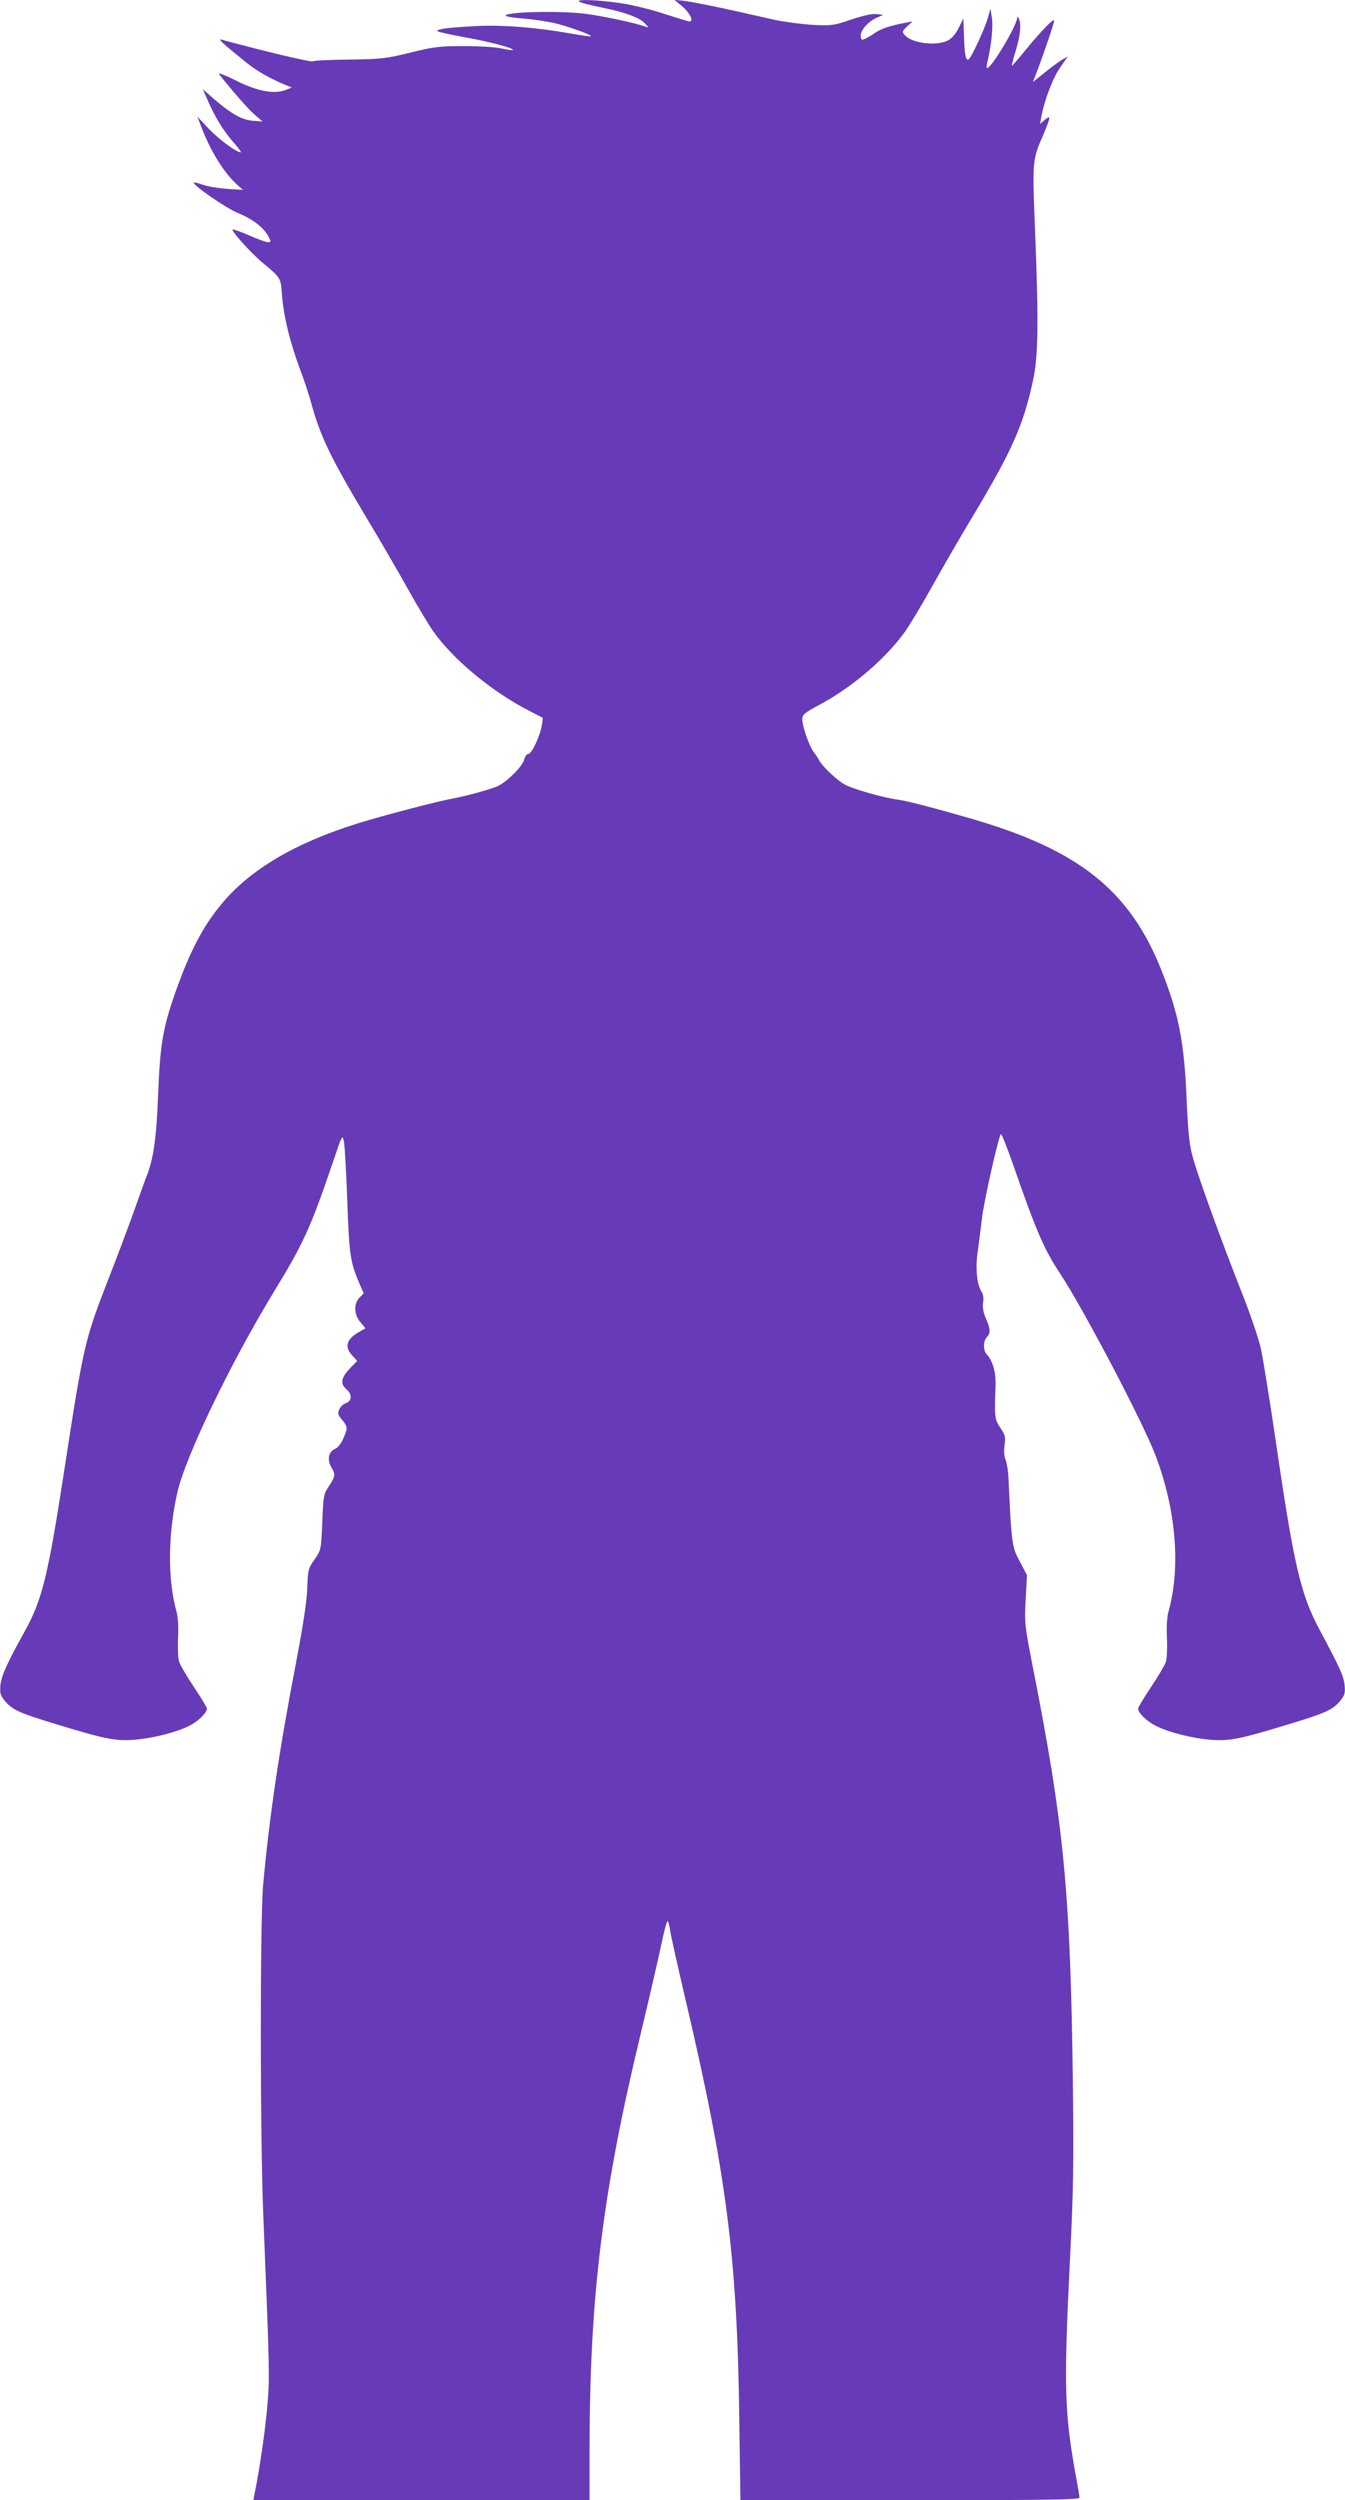
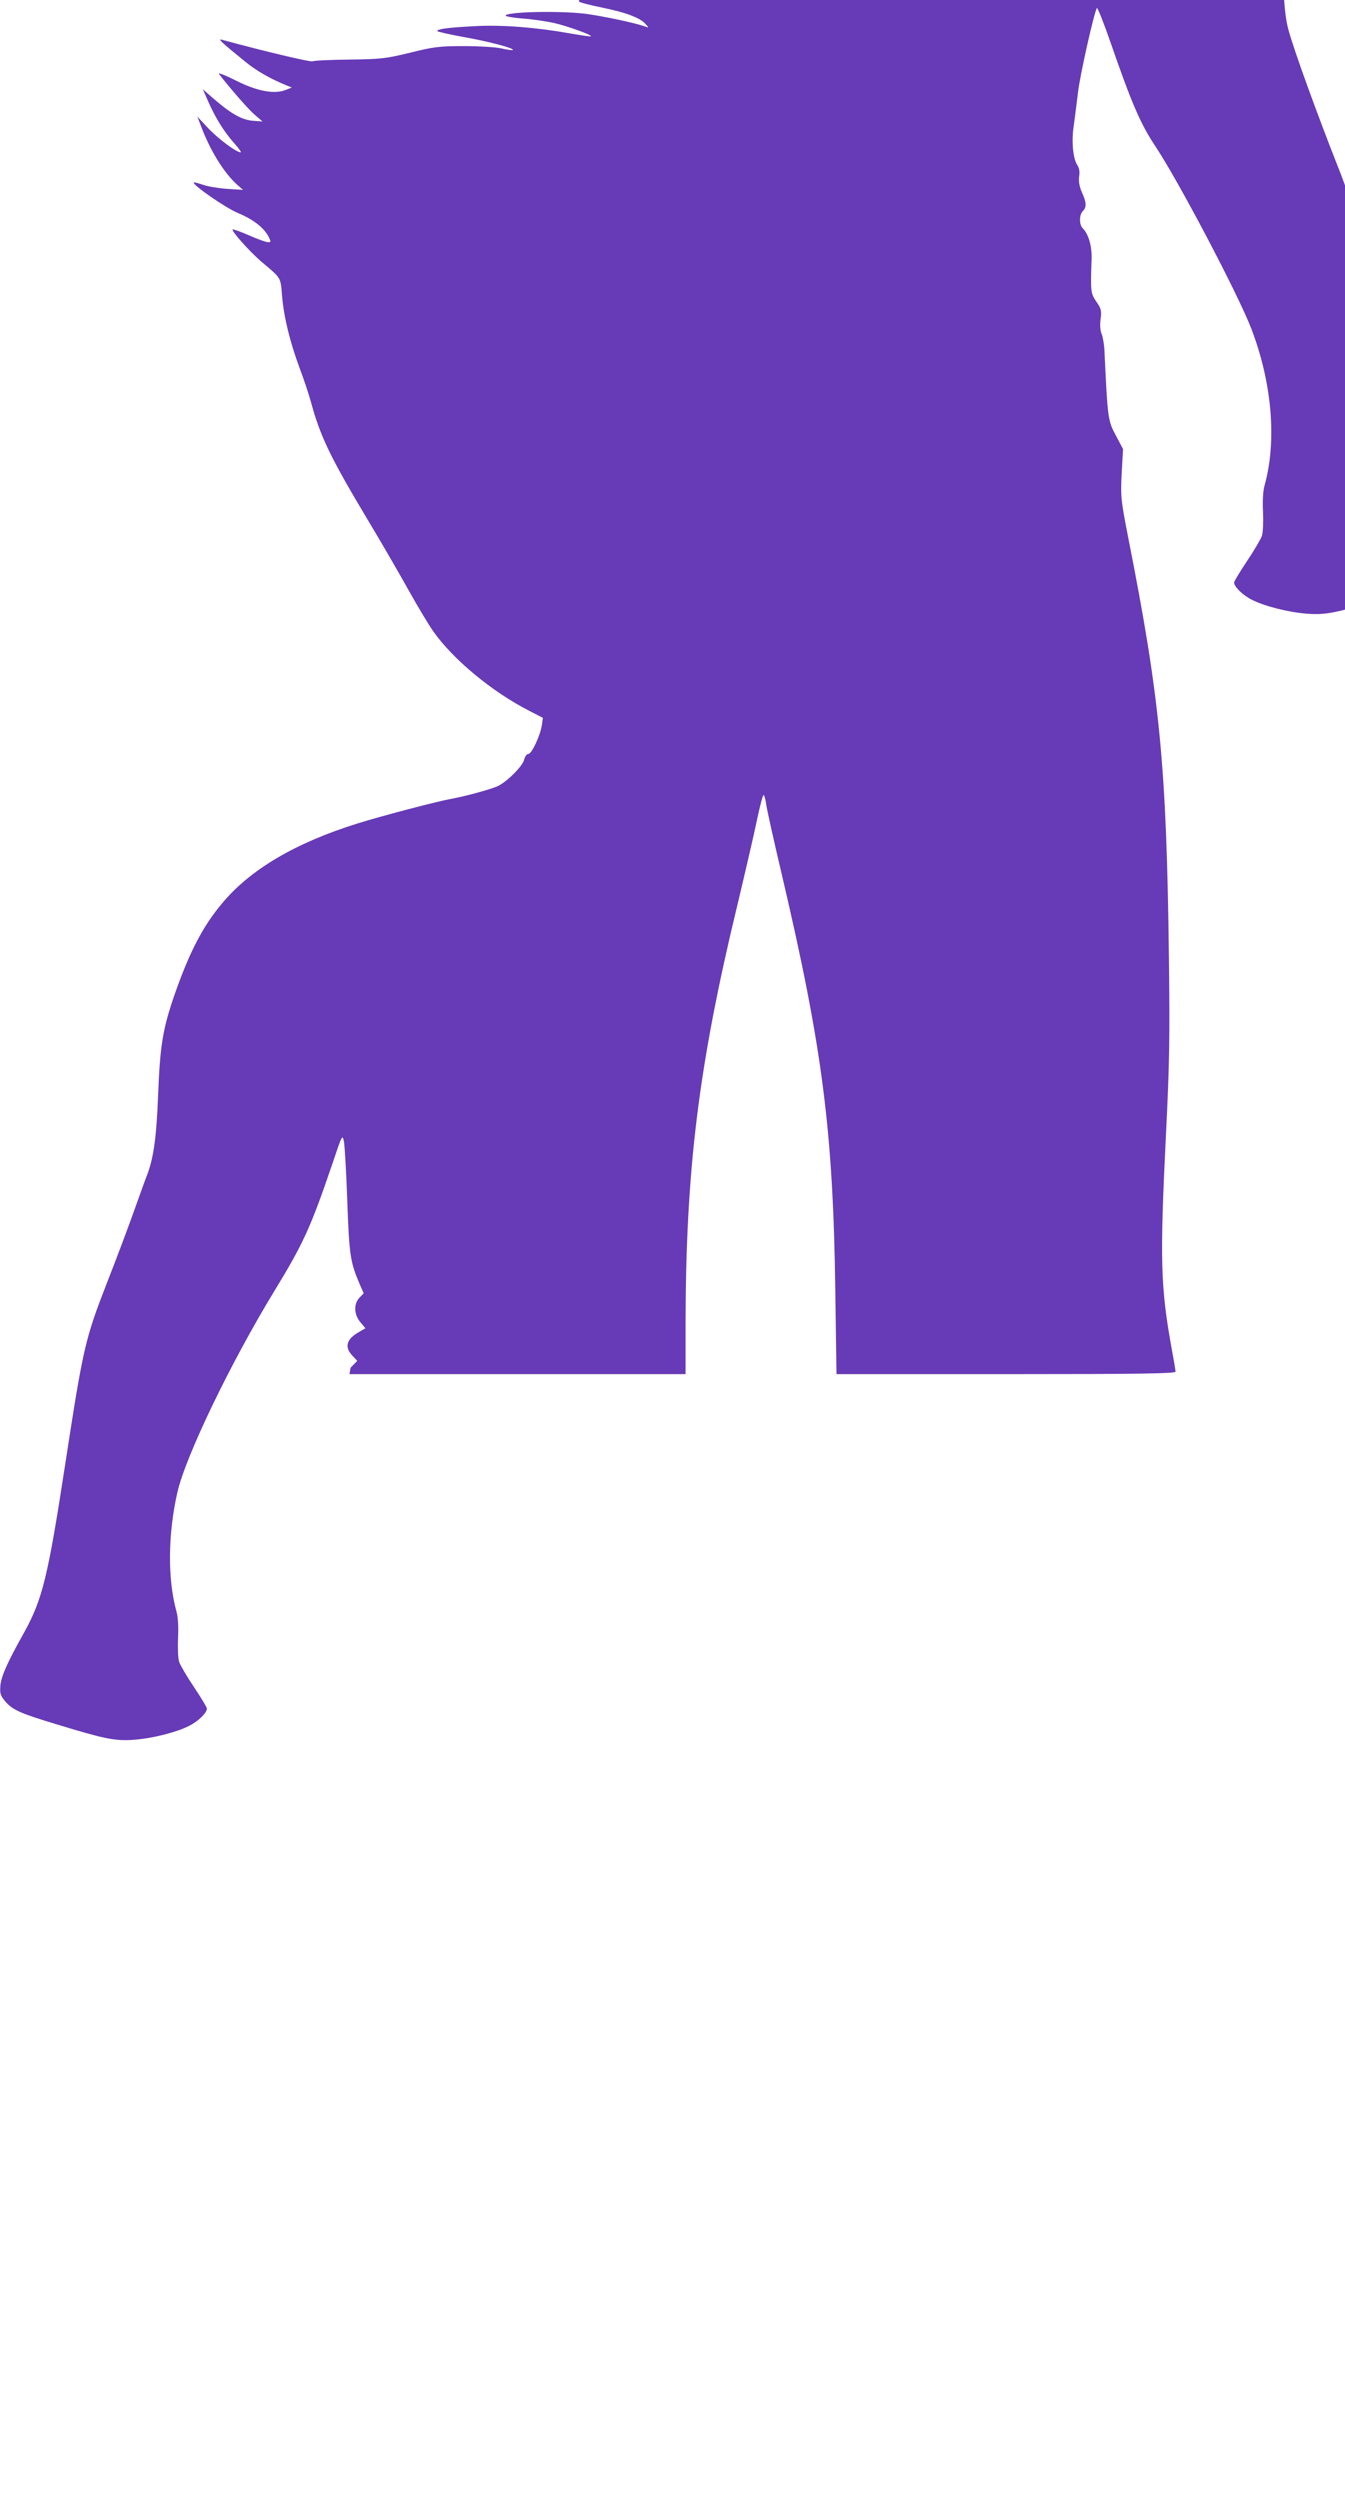
<svg xmlns="http://www.w3.org/2000/svg" version="1.0" width="689pt" height="1280pt" viewBox="0 0 689 1280" preserveAspectRatio="xMidYMid meet">
  <g transform="translate(0,1280) scale(0.1,-0.1)" fill="#673ab7" stroke="none">
-     <path d="M2966 12792 c5 -5 59 -19 119 -31 122 -25 194 -52 222 -84 18 -20 17 -20 -2 -13 -50 19 -229 56 -310 66 -141 16 -405 9 -405 -10 0 -4 39 -11 88 -15 48 -3 119 -14 157 -22 68 -15 199 -62 192 -69 -1 -2 -50 5 -107 15 -173 31 -351 45 -489 37 -134 -7 -191 -14 -191 -25 0 -3 60 -17 132 -30 131 -23 264 -58 255 -67 -2 -2 -28 1 -58 8 -30 7 -117 12 -194 12 -125 0 -155 -4 -275 -34 -124 -30 -149 -33 -311 -35 -97 -1 -182 -5 -188 -9 -8 -5 -246 51 -466 111 -21 5 3 -17 124 -115 58 -47 131 -88 211 -120 l25 -10 -30 -12 c-59 -24 -149 -7 -257 48 -54 27 -93 42 -86 33 59 -76 147 -177 181 -207 l42 -36 -52 4 c-57 5 -113 38 -206 119 l-48 42 26 -59 c37 -85 83 -159 133 -215 24 -27 40 -49 35 -49 -22 0 -112 67 -165 122 l-57 61 20 -52 c46 -122 116 -235 182 -295 l32 -28 -80 5 c-44 3 -100 12 -125 21 -24 8 -46 14 -47 12 -11 -10 163 -131 227 -157 77 -32 131 -74 156 -121 13 -26 13 -28 -3 -28 -10 0 -54 16 -97 35 -44 19 -82 33 -84 30 -8 -7 86 -112 145 -163 106 -89 100 -80 108 -178 9 -107 40 -234 90 -369 21 -55 46 -131 57 -170 48 -178 99 -284 288 -600 76 -126 172 -293 215 -370 43 -77 98 -169 123 -205 101 -145 304 -313 495 -410 l68 -35 -5 -37 c-9 -55 -52 -148 -70 -148 -8 0 -17 -13 -21 -29 -7 -32 -83 -109 -132 -134 -31 -16 -166 -53 -243 -67 -68 -12 -351 -86 -476 -125 -322 -100 -555 -238 -699 -413 -97 -116 -165 -248 -240 -462 -61 -176 -75 -260 -85 -515 -9 -225 -23 -325 -60 -420 -7 -16 -33 -91 -60 -165 -26 -74 -90 -245 -143 -380 -111 -285 -121 -329 -212 -920 -89 -581 -117 -696 -210 -865 -90 -161 -118 -225 -123 -274 -3 -40 0 -52 23 -79 38 -46 77 -63 269 -121 243 -74 296 -85 391 -78 95 7 219 38 285 72 46 23 90 66 90 88 0 6 -29 54 -65 108 -37 55 -71 113 -77 130 -6 17 -8 70 -6 122 3 58 0 109 -8 137 -46 164 -44 398 5 611 42 184 273 663 495 1027 150 246 186 324 298 652 51 152 52 154 60 115 4 -22 12 -159 17 -305 10 -274 15 -311 63 -423 l21 -48 -22 -23 c-30 -32 -28 -86 5 -125 l26 -31 -36 -21 c-62 -36 -72 -76 -31 -119 l25 -27 -34 -35 c-49 -51 -55 -81 -21 -111 31 -26 28 -61 -6 -72 -11 -4 -25 -17 -31 -30 -9 -20 -7 -29 16 -56 19 -22 25 -38 20 -53 -15 -49 -36 -84 -58 -94 -34 -15 -41 -56 -18 -95 22 -36 20 -46 -16 -100 -24 -36 -26 -49 -31 -180 -6 -141 -6 -142 -40 -191 -32 -46 -34 -54 -37 -150 -3 -68 -22 -193 -59 -386 -87 -454 -135 -781 -167 -1130 -16 -183 -16 -1292 1 -1695 32 -793 33 -822 21 -967 -10 -121 -40 -332 -66 -455 l-6 -33 861 0 861 0 0 258 c1 788 66 1318 264 2138 41 171 87 370 102 442 15 72 30 129 34 127 4 -3 10 -24 13 -48 3 -24 40 -190 82 -368 206 -879 261 -1303 272 -2121 l6 -428 868 0 c689 0 869 3 869 13 0 6 -9 60 -20 118 -57 317 -61 452 -29 1098 18 361 20 499 15 901 -12 987 -46 1331 -208 2150 -38 196 -40 210 -34 331 l7 125 -37 70 c-40 74 -42 84 -58 429 -1 33 -8 73 -14 89 -8 17 -10 47 -6 77 6 43 3 54 -22 90 -29 43 -30 52 -24 219 2 66 -16 127 -46 157 -18 19 -18 68 1 87 20 20 19 45 -5 97 -13 30 -17 56 -14 80 4 24 1 44 -10 60 -22 35 -30 124 -17 204 5 39 15 113 21 165 9 84 82 409 97 434 3 5 36 -78 73 -185 106 -305 150 -408 228 -525 120 -181 425 -761 491 -934 106 -278 130 -574 67 -800 -8 -28 -11 -79 -8 -137 2 -52 0 -105 -6 -122 -6 -17 -40 -75 -77 -130 -36 -54 -65 -102 -65 -108 0 -22 44 -65 90 -88 66 -34 190 -65 285 -72 95 -7 148 4 391 78 192 58 231 75 269 121 23 28 27 39 23 80 -5 49 -23 87 -130 288 -95 178 -130 326 -223 965 -31 209 -65 421 -76 471 -11 50 -56 183 -101 295 -99 251 -222 588 -249 689 -16 57 -23 125 -30 284 -12 300 -40 443 -129 668 -163 410 -423 617 -975 777 -187 54 -332 92 -375 97 -75 10 -237 56 -275 79 -41 24 -109 88 -129 123 -6 11 -19 31 -29 44 -24 34 -57 131 -57 165 0 25 10 33 88 75 167 89 339 236 438 374 24 34 85 135 135 225 50 90 146 256 214 369 198 330 258 464 307 693 27 125 29 300 10 774 -14 355 -14 353 44 487 19 43 32 81 29 84 -2 3 -14 -3 -26 -14 l-21 -19 7 40 c15 82 59 198 97 251 l38 55 -31 -18 c-16 -10 -57 -39 -89 -66 l-59 -47 26 67 c36 96 83 235 83 247 0 16 -65 -51 -143 -146 -39 -48 -72 -86 -73 -85 -2 2 5 30 15 63 26 83 34 145 22 174 -5 14 -10 18 -10 10 -2 -44 -141 -273 -156 -258 -2 2 0 21 6 43 18 80 27 171 20 215 l-7 45 -13 -45 c-16 -57 -85 -205 -99 -214 -15 -9 -21 22 -24 124 l-3 85 -24 -48 c-14 -29 -35 -54 -55 -64 -58 -30 -183 -15 -220 26 -16 18 -16 20 11 46 l28 26 -25 -5 c-101 -20 -137 -32 -179 -62 -27 -18 -52 -30 -55 -27 -25 25 19 89 79 114 l30 13 -37 4 c-24 2 -71 -9 -130 -29 -89 -30 -98 -31 -198 -26 -58 4 -143 15 -190 25 -47 11 -157 35 -245 55 -88 19 -185 38 -215 42 l-55 6 43 -36 c37 -33 57 -75 34 -75 -5 0 -63 18 -129 39 -66 22 -167 47 -225 55 -114 17 -228 21 -212 8z" />
+     <path d="M2966 12792 c5 -5 59 -19 119 -31 122 -25 194 -52 222 -84 18 -20 17 -20 -2 -13 -50 19 -229 56 -310 66 -141 16 -405 9 -405 -10 0 -4 39 -11 88 -15 48 -3 119 -14 157 -22 68 -15 199 -62 192 -69 -1 -2 -50 5 -107 15 -173 31 -351 45 -489 37 -134 -7 -191 -14 -191 -25 0 -3 60 -17 132 -30 131 -23 264 -58 255 -67 -2 -2 -28 1 -58 8 -30 7 -117 12 -194 12 -125 0 -155 -4 -275 -34 -124 -30 -149 -33 -311 -35 -97 -1 -182 -5 -188 -9 -8 -5 -246 51 -466 111 -21 5 3 -17 124 -115 58 -47 131 -88 211 -120 l25 -10 -30 -12 c-59 -24 -149 -7 -257 48 -54 27 -93 42 -86 33 59 -76 147 -177 181 -207 l42 -36 -52 4 c-57 5 -113 38 -206 119 l-48 42 26 -59 c37 -85 83 -159 133 -215 24 -27 40 -49 35 -49 -22 0 -112 67 -165 122 l-57 61 20 -52 c46 -122 116 -235 182 -295 l32 -28 -80 5 c-44 3 -100 12 -125 21 -24 8 -46 14 -47 12 -11 -10 163 -131 227 -157 77 -32 131 -74 156 -121 13 -26 13 -28 -3 -28 -10 0 -54 16 -97 35 -44 19 -82 33 -84 30 -8 -7 86 -112 145 -163 106 -89 100 -80 108 -178 9 -107 40 -234 90 -369 21 -55 46 -131 57 -170 48 -178 99 -284 288 -600 76 -126 172 -293 215 -370 43 -77 98 -169 123 -205 101 -145 304 -313 495 -410 l68 -35 -5 -37 c-9 -55 -52 -148 -70 -148 -8 0 -17 -13 -21 -29 -7 -32 -83 -109 -132 -134 -31 -16 -166 -53 -243 -67 -68 -12 -351 -86 -476 -125 -322 -100 -555 -238 -699 -413 -97 -116 -165 -248 -240 -462 -61 -176 -75 -260 -85 -515 -9 -225 -23 -325 -60 -420 -7 -16 -33 -91 -60 -165 -26 -74 -90 -245 -143 -380 -111 -285 -121 -329 -212 -920 -89 -581 -117 -696 -210 -865 -90 -161 -118 -225 -123 -274 -3 -40 0 -52 23 -79 38 -46 77 -63 269 -121 243 -74 296 -85 391 -78 95 7 219 38 285 72 46 23 90 66 90 88 0 6 -29 54 -65 108 -37 55 -71 113 -77 130 -6 17 -8 70 -6 122 3 58 0 109 -8 137 -46 164 -44 398 5 611 42 184 273 663 495 1027 150 246 186 324 298 652 51 152 52 154 60 115 4 -22 12 -159 17 -305 10 -274 15 -311 63 -423 l21 -48 -22 -23 c-30 -32 -28 -86 5 -125 l26 -31 -36 -21 c-62 -36 -72 -76 -31 -119 l25 -27 -34 -35 l-6 -33 861 0 861 0 0 258 c1 788 66 1318 264 2138 41 171 87 370 102 442 15 72 30 129 34 127 4 -3 10 -24 13 -48 3 -24 40 -190 82 -368 206 -879 261 -1303 272 -2121 l6 -428 868 0 c689 0 869 3 869 13 0 6 -9 60 -20 118 -57 317 -61 452 -29 1098 18 361 20 499 15 901 -12 987 -46 1331 -208 2150 -38 196 -40 210 -34 331 l7 125 -37 70 c-40 74 -42 84 -58 429 -1 33 -8 73 -14 89 -8 17 -10 47 -6 77 6 43 3 54 -22 90 -29 43 -30 52 -24 219 2 66 -16 127 -46 157 -18 19 -18 68 1 87 20 20 19 45 -5 97 -13 30 -17 56 -14 80 4 24 1 44 -10 60 -22 35 -30 124 -17 204 5 39 15 113 21 165 9 84 82 409 97 434 3 5 36 -78 73 -185 106 -305 150 -408 228 -525 120 -181 425 -761 491 -934 106 -278 130 -574 67 -800 -8 -28 -11 -79 -8 -137 2 -52 0 -105 -6 -122 -6 -17 -40 -75 -77 -130 -36 -54 -65 -102 -65 -108 0 -22 44 -65 90 -88 66 -34 190 -65 285 -72 95 -7 148 4 391 78 192 58 231 75 269 121 23 28 27 39 23 80 -5 49 -23 87 -130 288 -95 178 -130 326 -223 965 -31 209 -65 421 -76 471 -11 50 -56 183 -101 295 -99 251 -222 588 -249 689 -16 57 -23 125 -30 284 -12 300 -40 443 -129 668 -163 410 -423 617 -975 777 -187 54 -332 92 -375 97 -75 10 -237 56 -275 79 -41 24 -109 88 -129 123 -6 11 -19 31 -29 44 -24 34 -57 131 -57 165 0 25 10 33 88 75 167 89 339 236 438 374 24 34 85 135 135 225 50 90 146 256 214 369 198 330 258 464 307 693 27 125 29 300 10 774 -14 355 -14 353 44 487 19 43 32 81 29 84 -2 3 -14 -3 -26 -14 l-21 -19 7 40 c15 82 59 198 97 251 l38 55 -31 -18 c-16 -10 -57 -39 -89 -66 l-59 -47 26 67 c36 96 83 235 83 247 0 16 -65 -51 -143 -146 -39 -48 -72 -86 -73 -85 -2 2 5 30 15 63 26 83 34 145 22 174 -5 14 -10 18 -10 10 -2 -44 -141 -273 -156 -258 -2 2 0 21 6 43 18 80 27 171 20 215 l-7 45 -13 -45 c-16 -57 -85 -205 -99 -214 -15 -9 -21 22 -24 124 l-3 85 -24 -48 c-14 -29 -35 -54 -55 -64 -58 -30 -183 -15 -220 26 -16 18 -16 20 11 46 l28 26 -25 -5 c-101 -20 -137 -32 -179 -62 -27 -18 -52 -30 -55 -27 -25 25 19 89 79 114 l30 13 -37 4 c-24 2 -71 -9 -130 -29 -89 -30 -98 -31 -198 -26 -58 4 -143 15 -190 25 -47 11 -157 35 -245 55 -88 19 -185 38 -215 42 l-55 6 43 -36 c37 -33 57 -75 34 -75 -5 0 -63 18 -129 39 -66 22 -167 47 -225 55 -114 17 -228 21 -212 8z" />
  </g>
</svg>